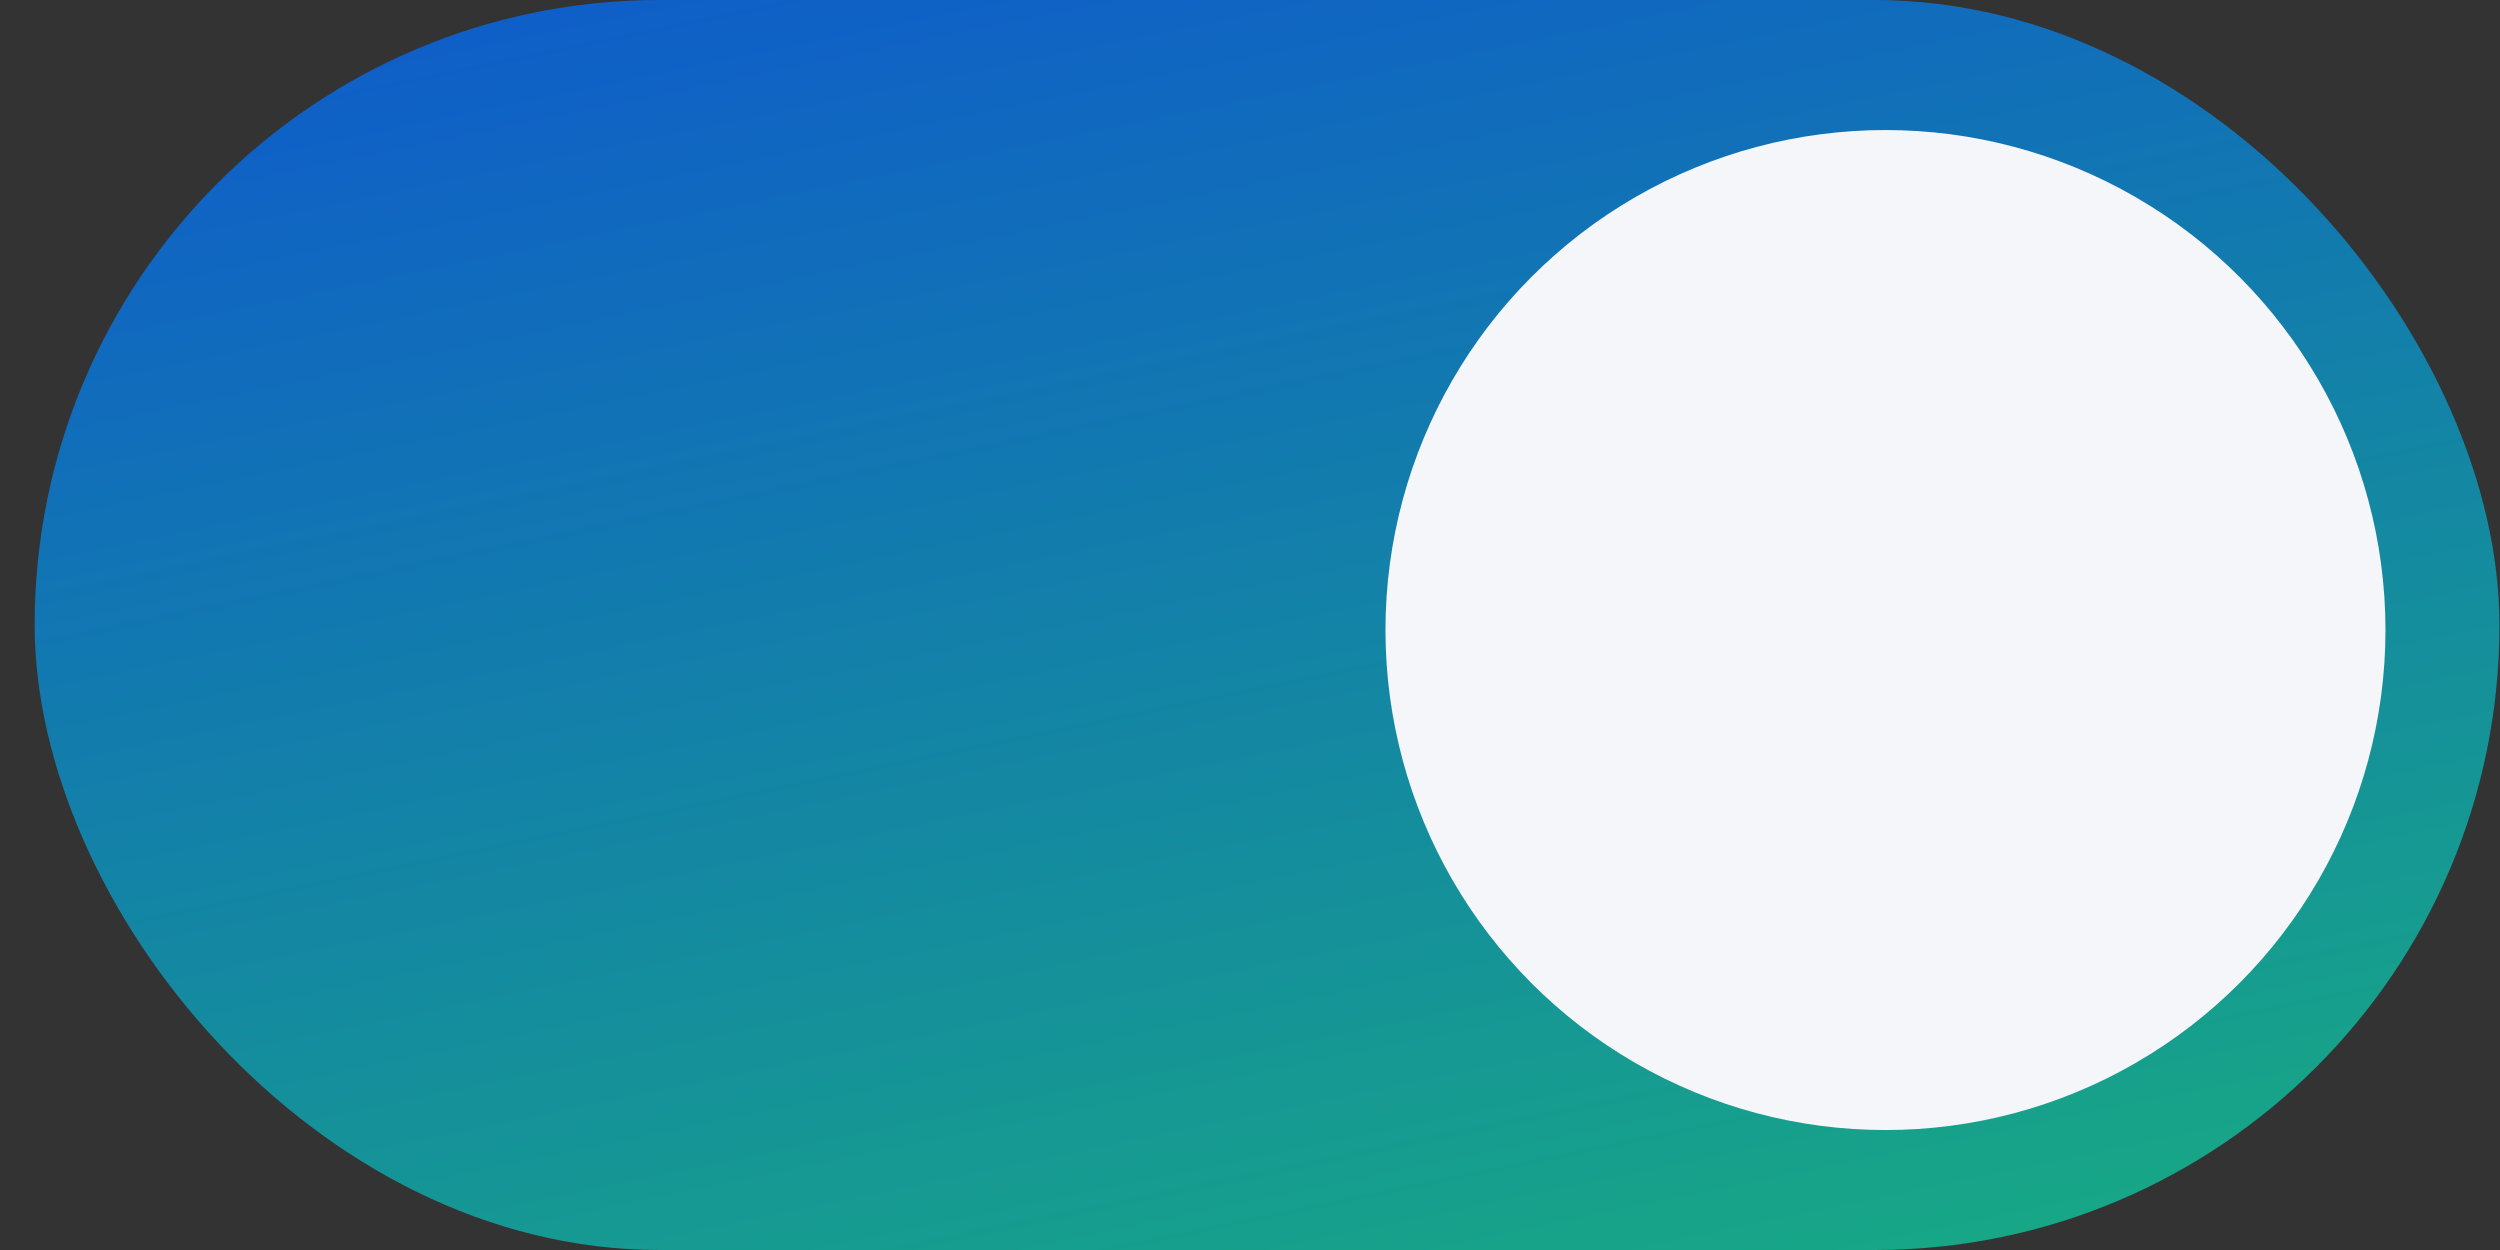
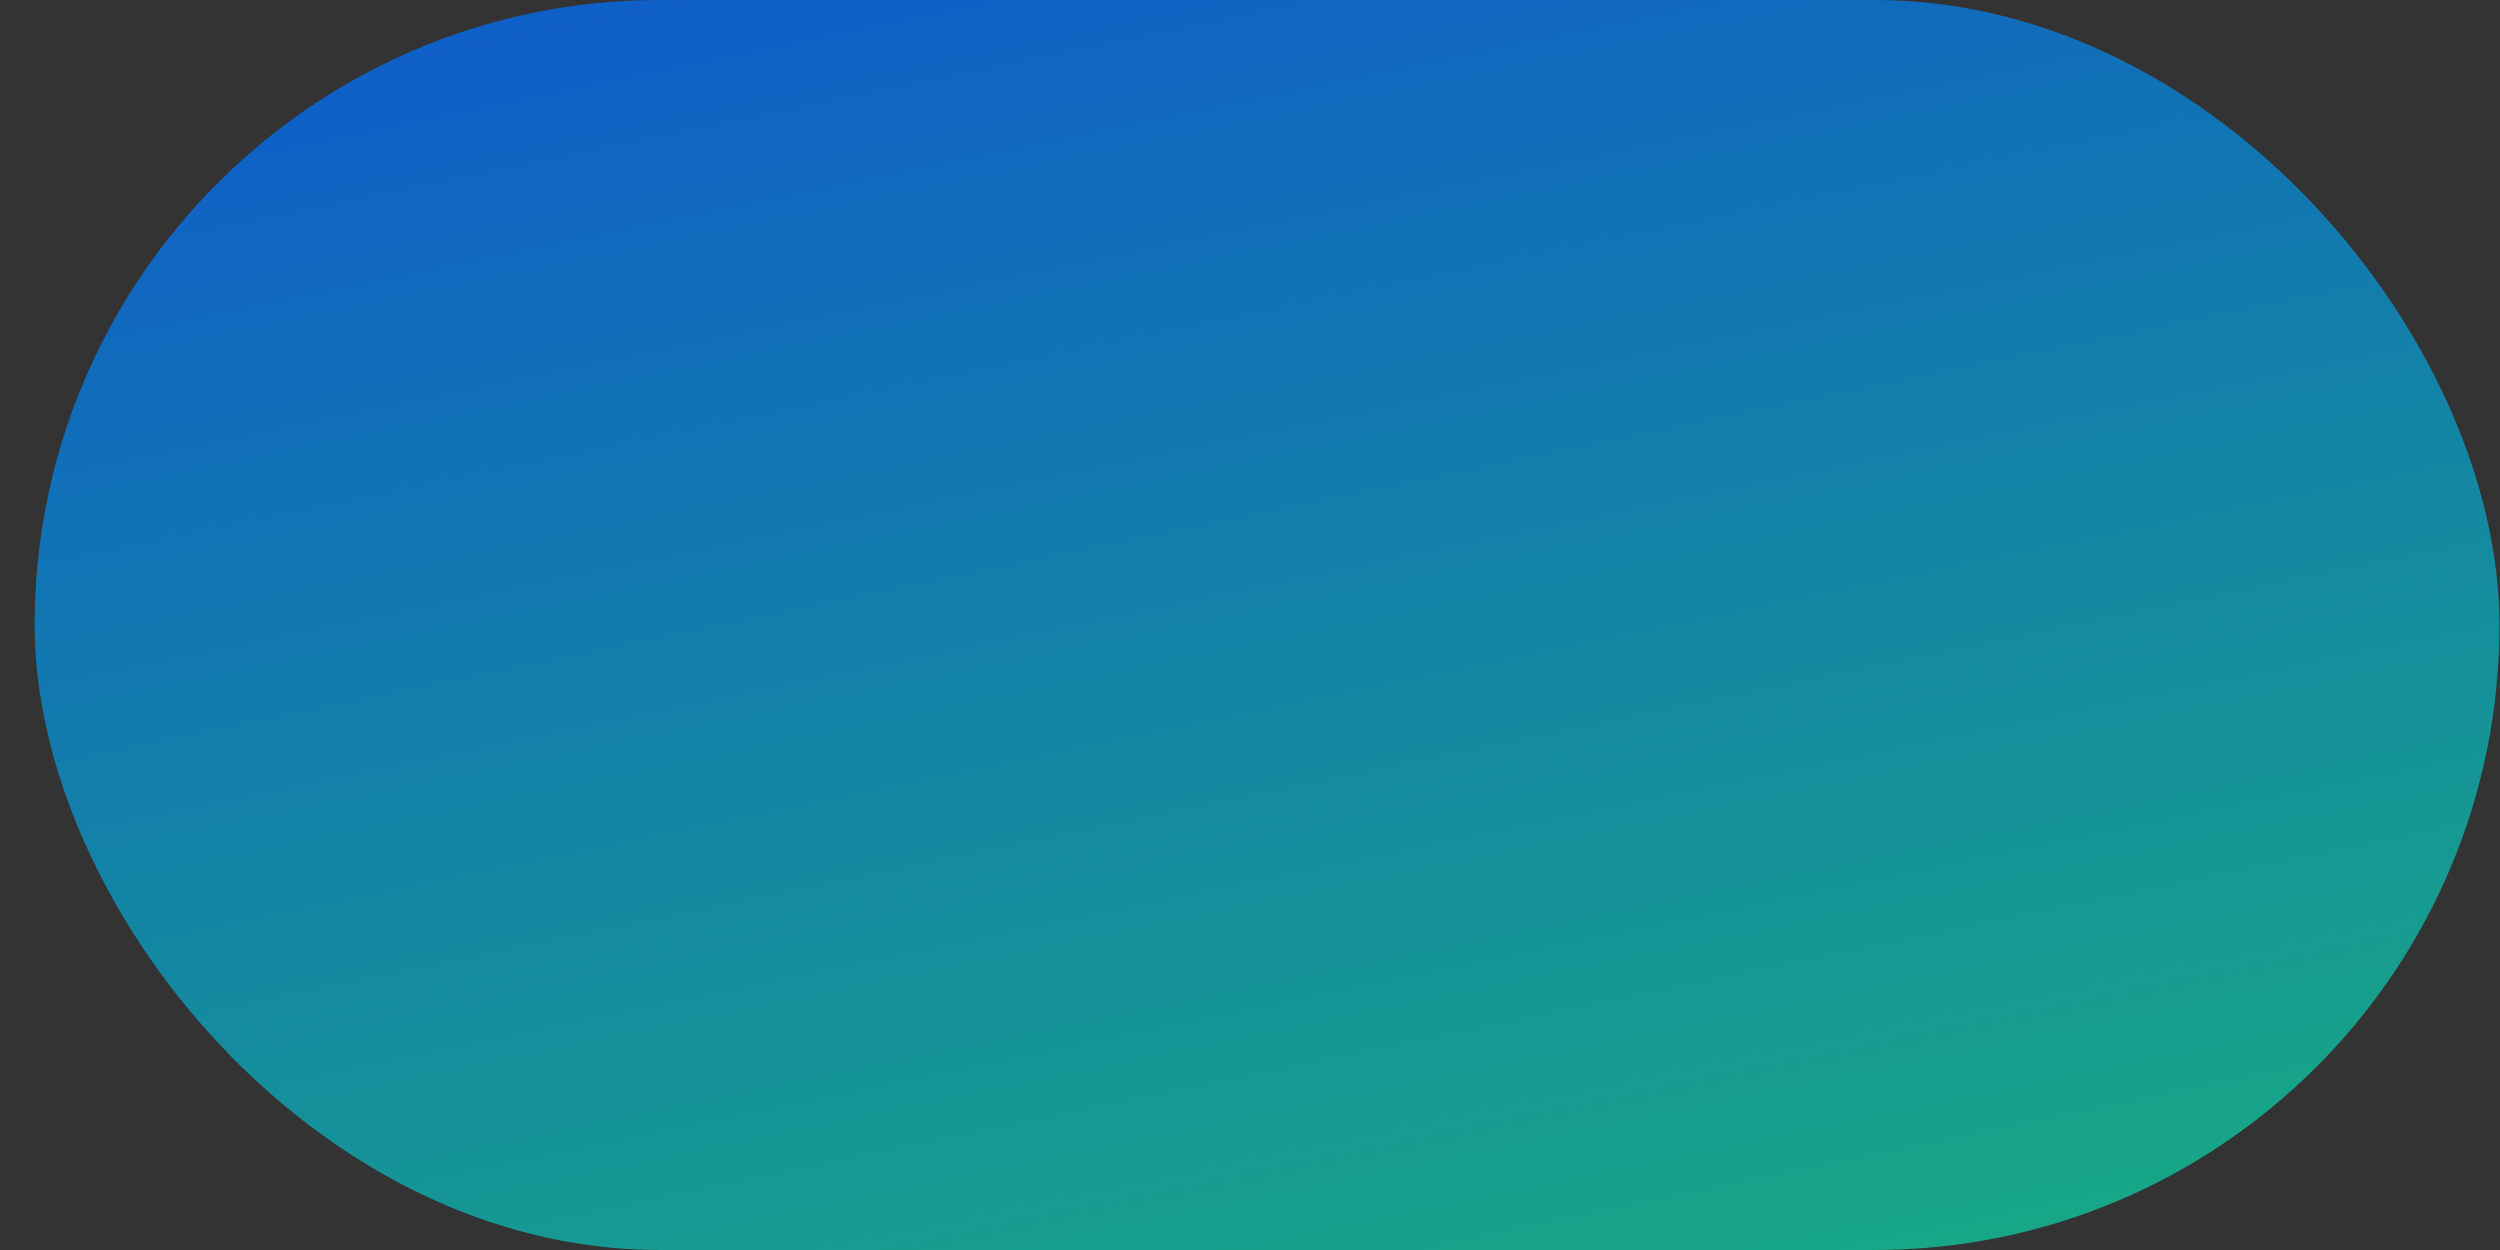
<svg xmlns="http://www.w3.org/2000/svg" width="64" height="32" viewBox="0 0 64 32" fill="none">
  <rect x="0" y="0" width="64" height="32" fill="#333333" stroke="none" />
  <rect x="0.887" width="63.099" height="32" rx="16" fill="url(#paint0_linear_176_2914)" />
-   <circle cx="48.268" cy="16.129" r="12.8" fill="#F4F6FA" />
  <defs>
    <linearGradient id="paint0_linear_176_2914" x1="0.887" y1="-1.586" x2="10.264" y2="43.666" gradientUnits="userSpaceOnUse">
      <stop stop-color="#0E56D0" />
      <stop offset="1" stop-color="#18AD80" />
    </linearGradient>
  </defs>
</svg>